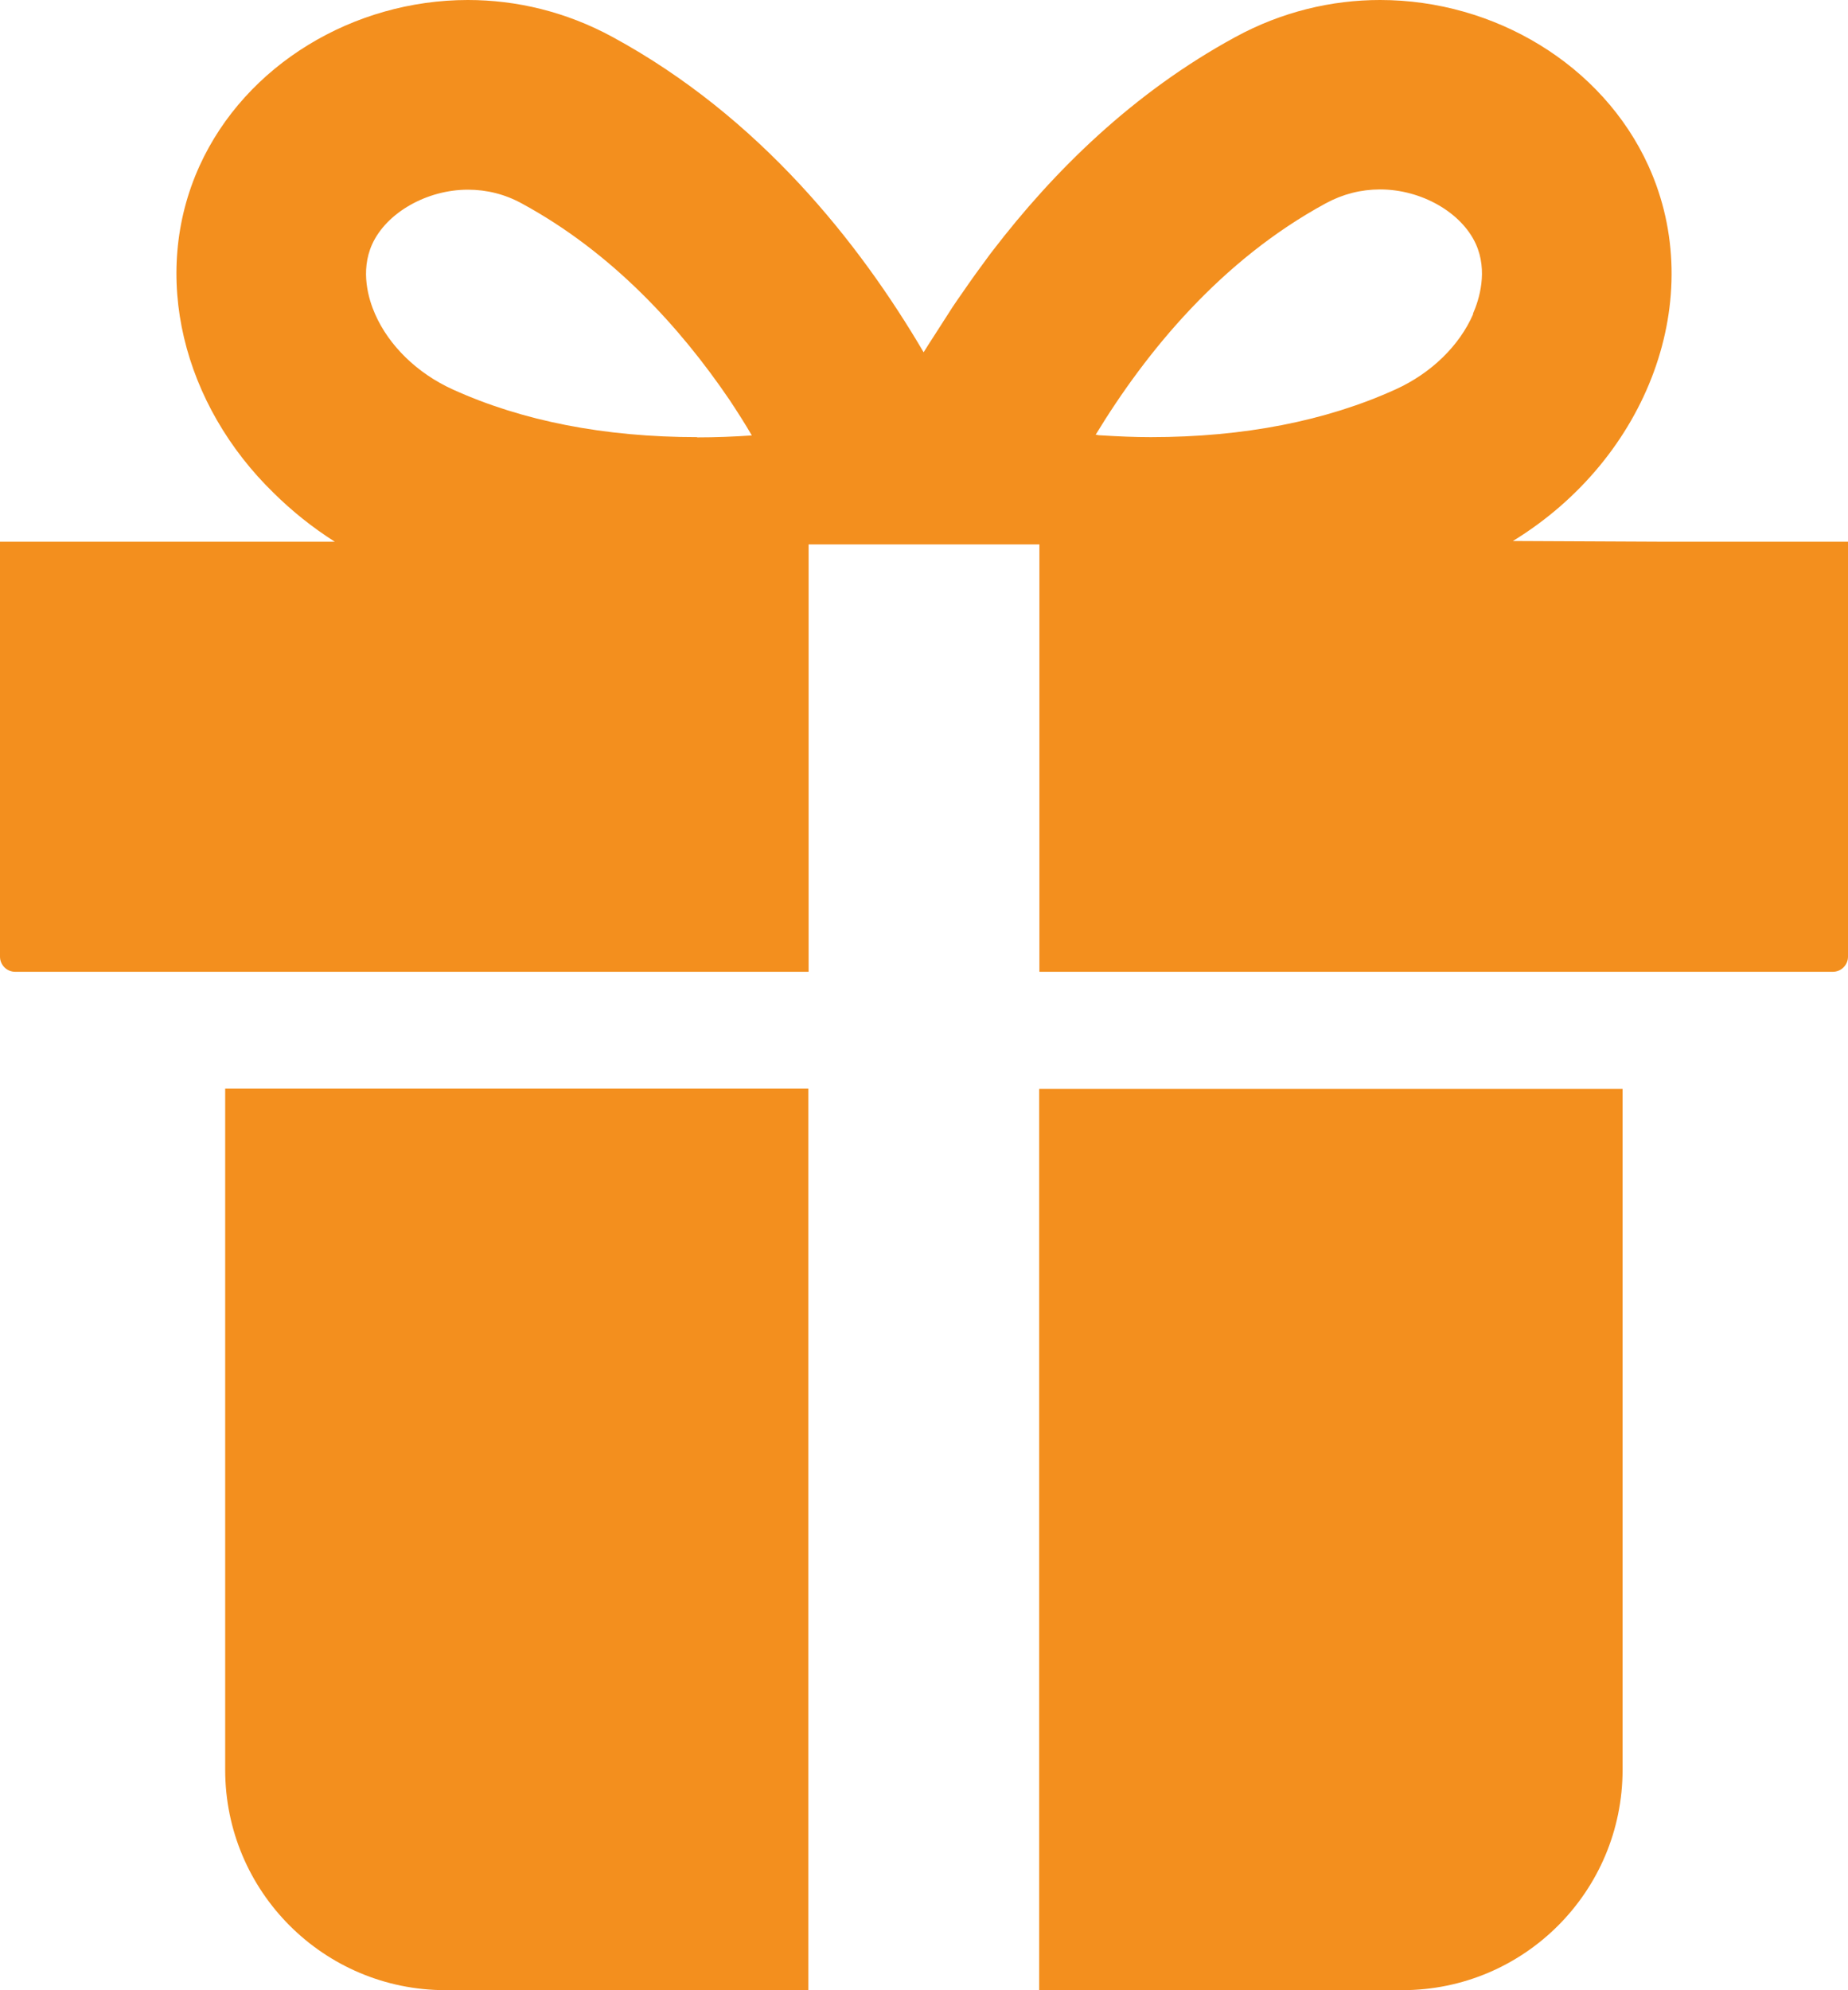
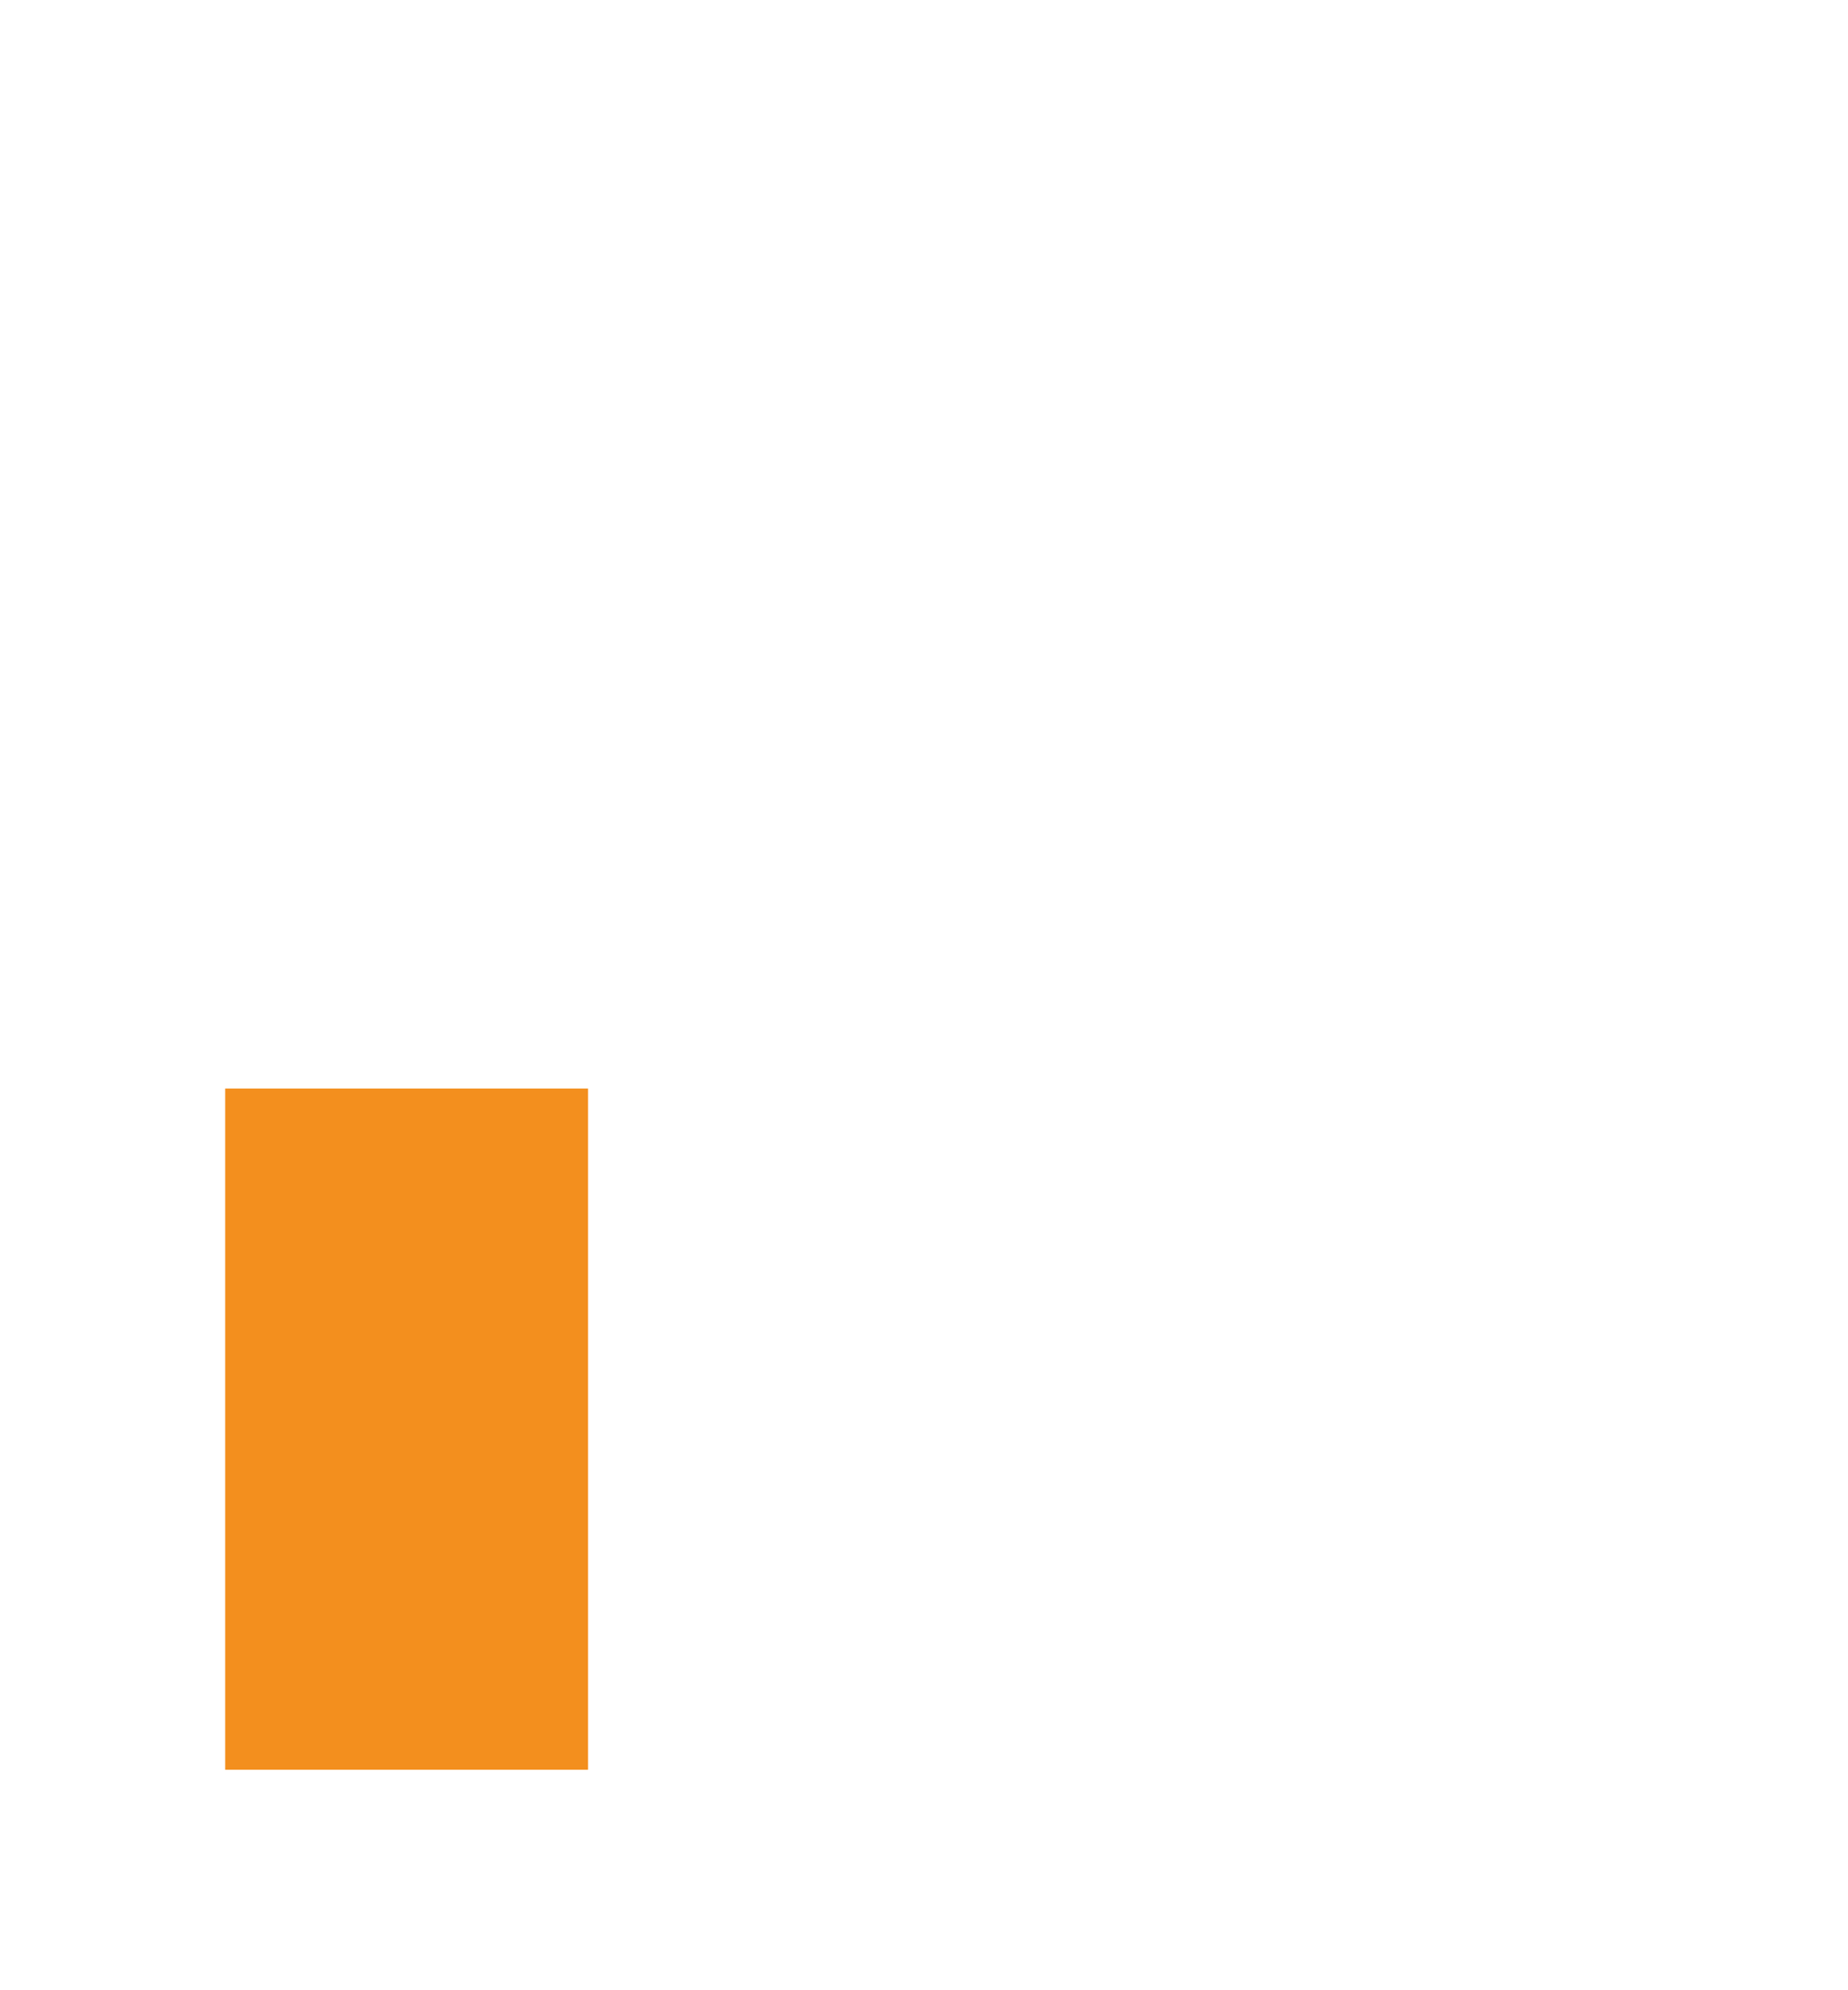
<svg xmlns="http://www.w3.org/2000/svg" id="_レイヤー_1" viewBox="0 0 75.83 81.63">
  <defs>
    <style>.cls-1{fill:#f38f1e;}</style>
  </defs>
-   <path class="cls-1" d="M68.36,22.22l-6.28-.03c5.55-3.4,8.02-9.98,5.56-15.39-1.89-4.15-6.32-6.8-11.01-6.8-1.99,0-4.03,.48-5.94,1.52-4.21,2.29-7.46,5.51-9.96,8.77-.04,.06-.09,.11-.13,.17-.38,.51-.74,1.01-1.09,1.52-.14,.2-.28,.4-.42,.61-.15,.23-.29,.45-.43,.67-.25,.4-.51,.78-.76,1.19-2.65-4.51-6.74-9.66-12.76-12.93-1.91-1.04-3.95-1.52-5.94-1.52-4.69,0-9.12,2.65-11.01,6.8-2.05,4.51-.67,9.82,3.05,13.43,.74,.73,1.57,1.4,2.5,1.99H0v17.02C0,39.58,.28,39.86,.62,39.86H33.18V22.33h9.47v17.53h32.56c.34,0,.62-.28,.62-.62V22.22h-7.48Zm-39.74-4.29c-3.81,0-7.19-.66-10.05-1.96-1.45-.66-2.61-1.79-3.18-3.09-.26-.59-.62-1.75-.12-2.86,.59-1.3,2.25-2.24,3.93-2.24,.78,0,1.53,.19,2.22,.57,3.7,2.01,6.49,5.07,8.52,8.06,.31,.47,.62,.95,.91,1.45-.73,.05-1.48,.08-2.25,.08Zm31.83-5.05c-.57,1.31-1.73,2.43-3.18,3.09-2.86,1.3-6.24,1.96-10.05,1.96-.68,0-1.34-.03-1.99-.07-.09,0-.18-.01-.27-.03,2.08-3.42,5.15-7.16,9.44-9.49,.7-.38,1.45-.57,2.23-.57,1.69,0,3.34,.94,3.93,2.24,.5,1.11,.14,2.27-.12,2.86Z" />
-   <path class="cls-1" d="M9.24,72.59c0,5,4.05,9.04,9.04,9.04h14.89V44.65H9.24v27.93Z" />
-   <path class="cls-1" d="M42.65,81.63h14.89c5,0,9.04-4.05,9.04-9.04v-27.93h-23.94v36.98h0Z" />
+   <path class="cls-1" d="M9.24,72.59h14.89V44.65H9.24v27.93Z" />
</svg>